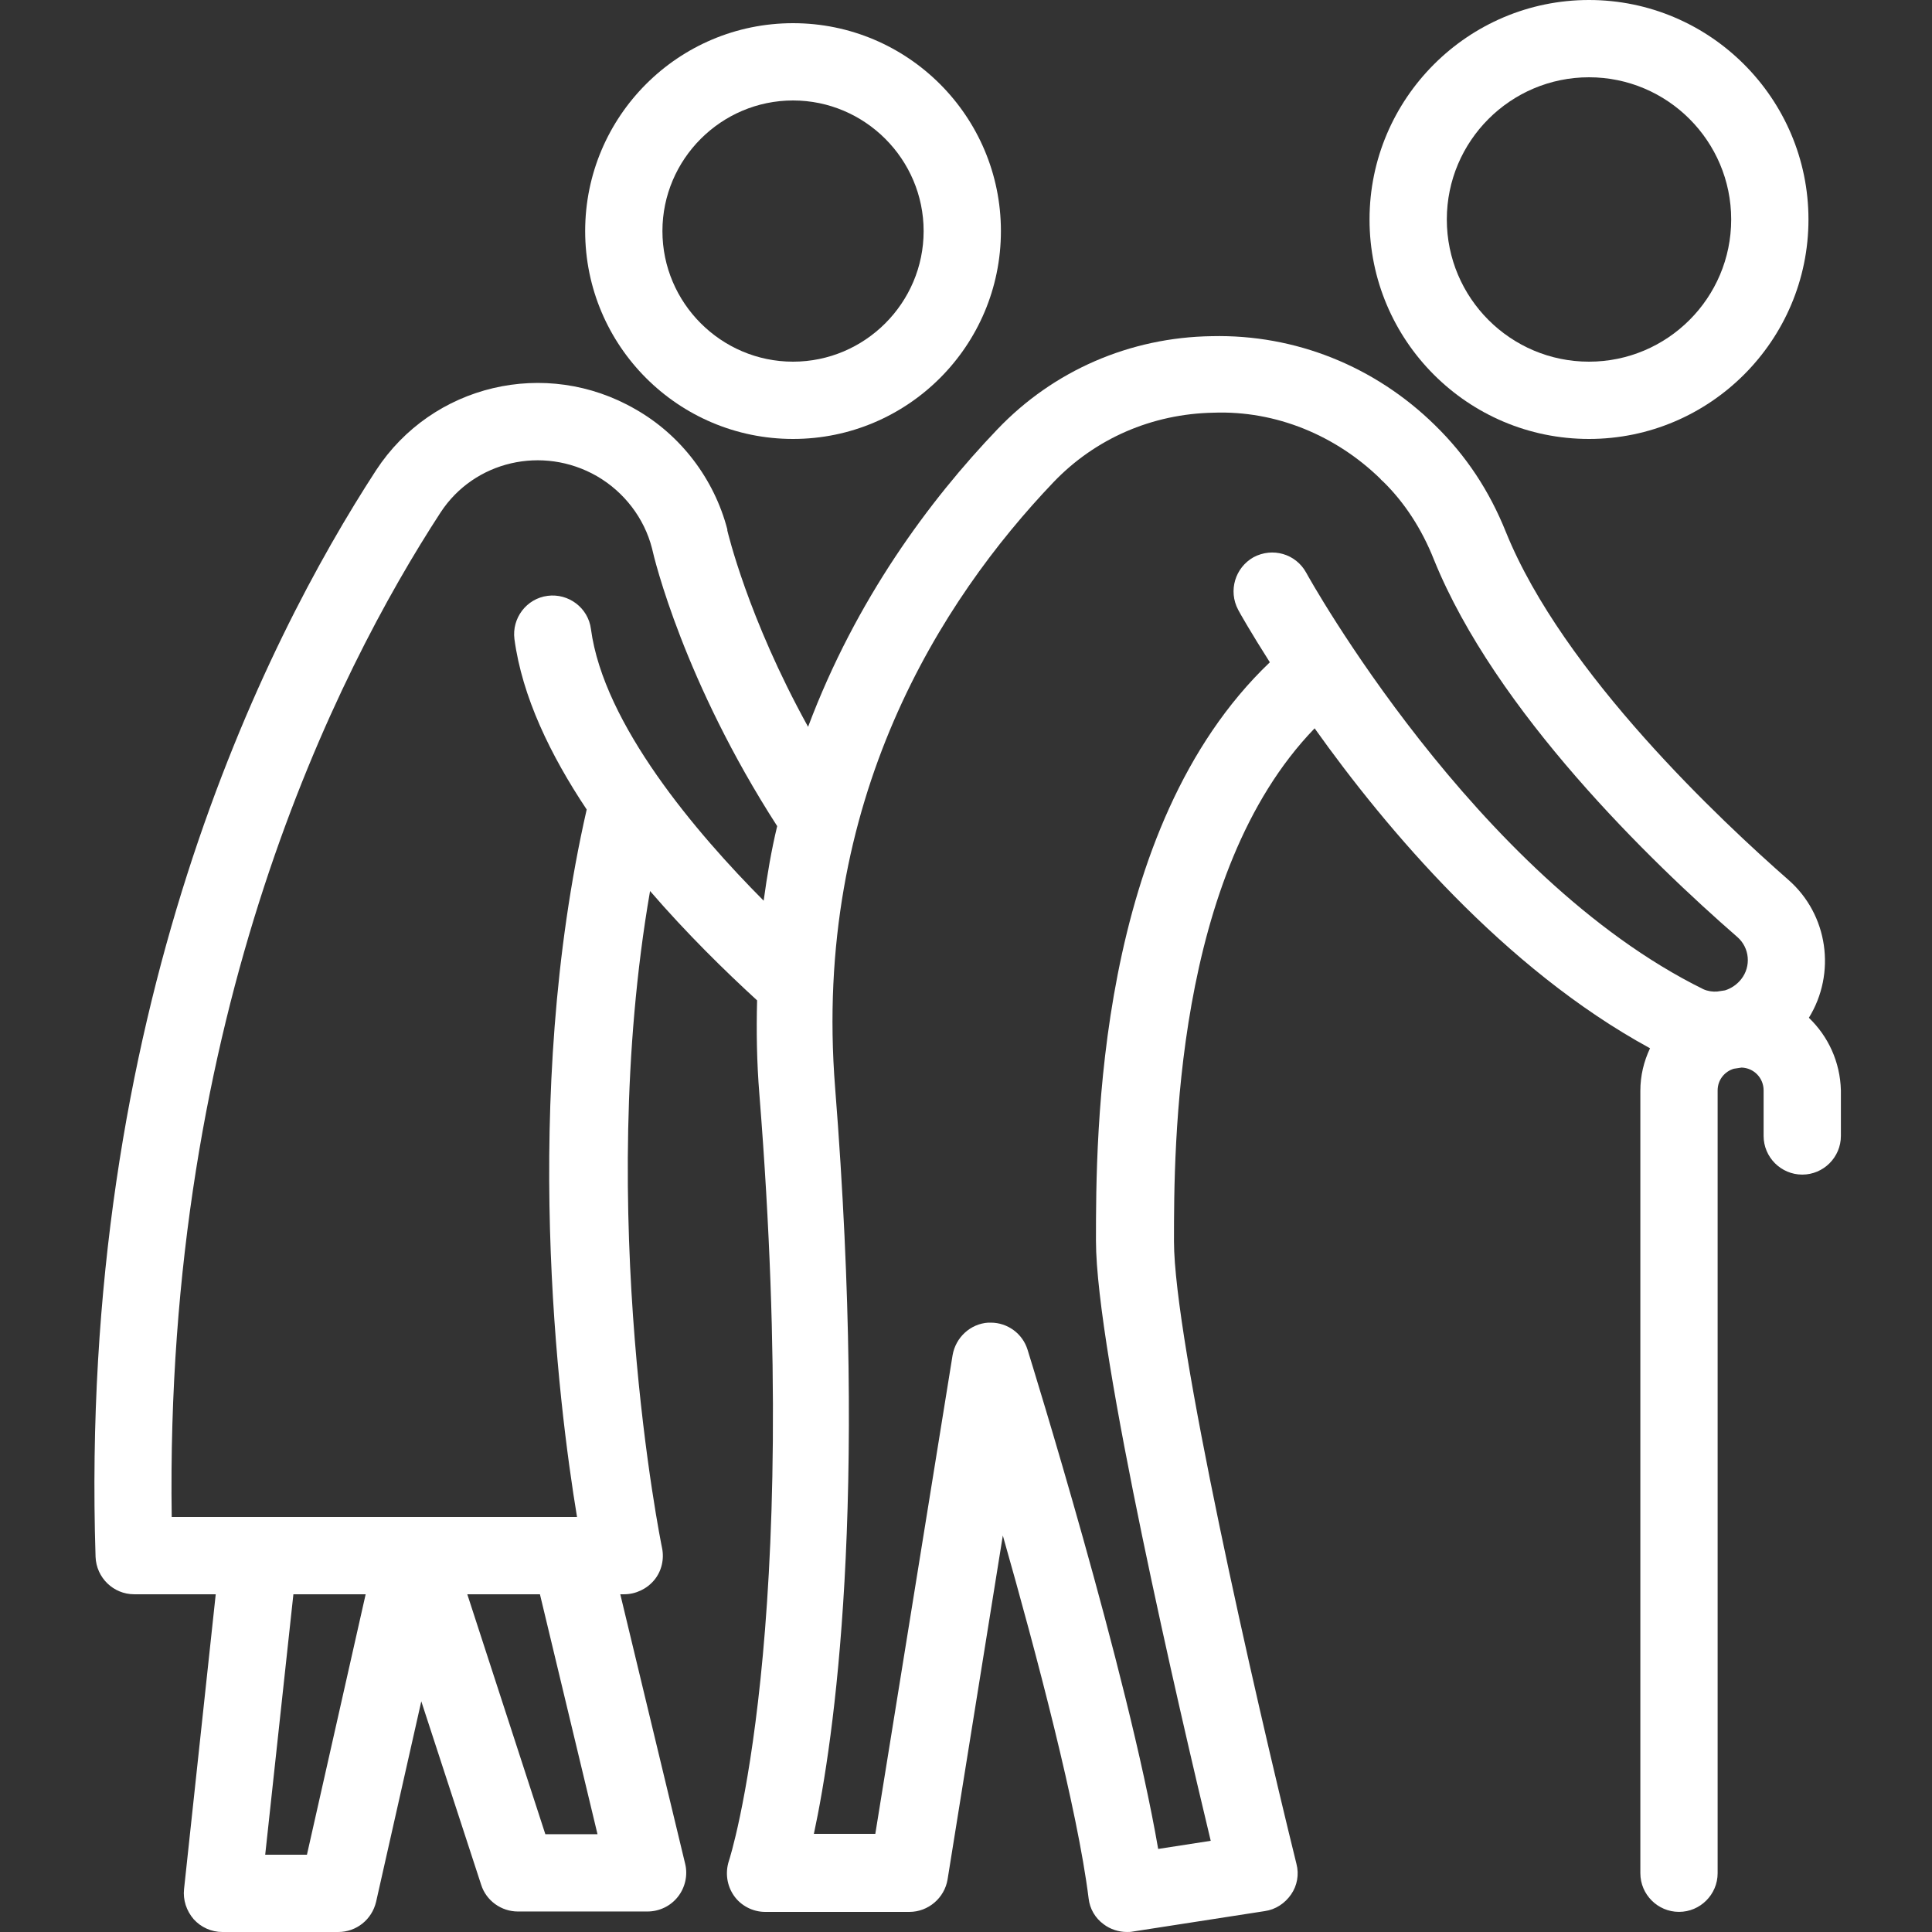
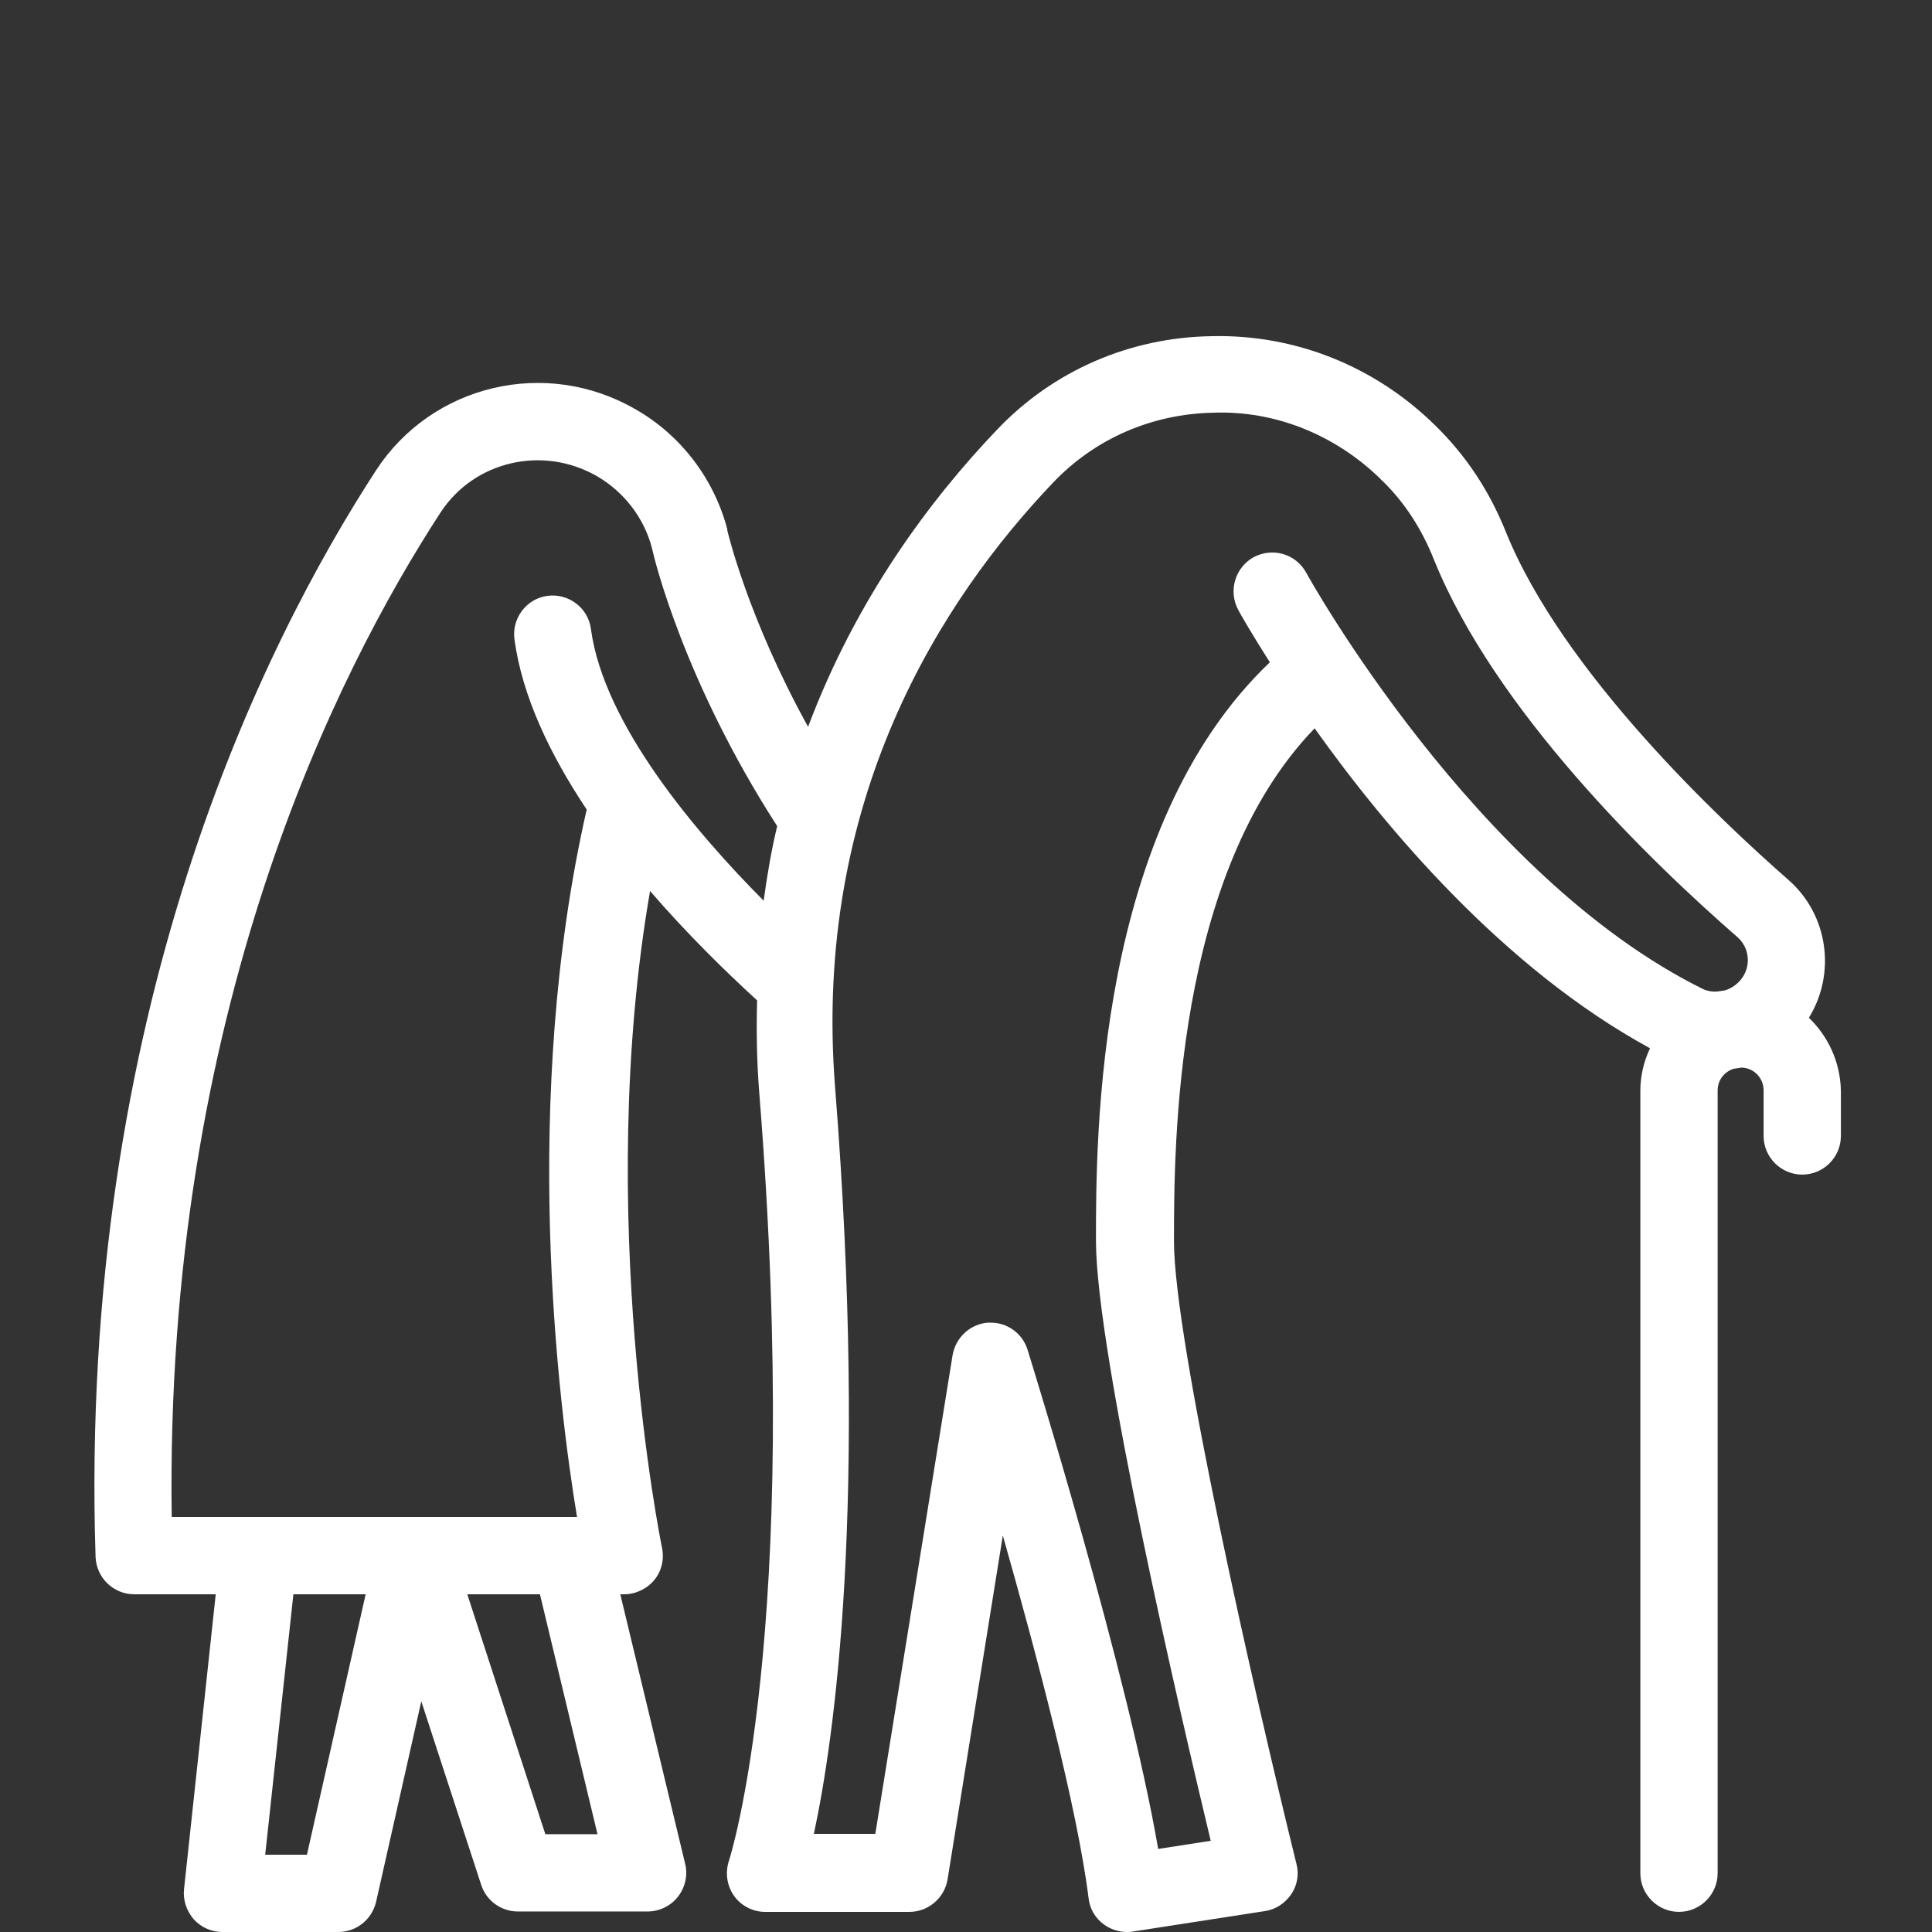
<svg xmlns="http://www.w3.org/2000/svg" version="1.1" id="Layer_1" x="0px" y="0px" width="100px" height="100px" viewBox="206 206 100 100" enable-background="new 206 206 100 100" xml:space="preserve">
  <rect x="206" y="206" width="100" height="100" fill="#333333" stroke="none" />
-   <path fill="#FFFFFF" d="M247.047,207.2c-5.939,0-10.759,4.82-10.759,10.76s4.82,10.76,10.759,10.76c5.94,0,10.76-4.82,10.76-10.76  S252.987,207.2,247.047,207.2L247.047,207.2z M247.047,224.72c-3.719,0-6.76-3.04-6.76-6.76s3.041-6.76,6.76-6.76  c3.72,0,6.76,3.04,6.76,6.76S250.767,224.72,247.047,224.72L247.047,224.72z" />
-   <path fill="#FFFFFF" d="M288.246,228.72c6.261,0,11.36-5.101,11.36-11.36s-5.1-11.36-11.36-11.36c-6.26,0-11.359,5.1-11.359,11.36  S281.966,228.72,288.246,228.72z M288.246,210c4.061,0,7.36,3.3,7.36,7.36s-3.3,7.36-7.36,7.36c-4.06,0-7.359-3.3-7.359-7.36  S284.187,210,288.246,210z" />
  <path fill="#FFFFFF" d="M299.627,258.68c1.419-2.3,1-5.339-1.061-7.14c-3.399-2.98-11.66-10.68-14.62-18  c-0.859-2.14-2.06-3.96-3.68-5.54c-3.101-3.04-7.22-4.7-11.54-4.6c-4.24,0.06-8.2,1.78-11.1,4.82c-3.52,3.68-7.32,8.8-9.8,15.4  c-3.14-5.681-4.16-10.1-4.18-10.16v-0.02c0-0.02,0-0.02,0-0.04c-0.68-2.6-2.4-4.88-4.76-6.22c-4.64-2.68-10.52-1.28-13.42,3.16  c-5.8,8.919-15.42,28.08-14.52,56.239c0.04,1.081,0.92,1.94,2,1.94h4.22l-1.64,15.26c-0.06,0.561,0.12,1.12,0.5,1.561  c0.38,0.42,0.92,0.66,1.48,0.66h6c0.94,0,1.74-0.64,1.96-1.56l2.34-10.38l3.1,9.499c0.26,0.82,1.04,1.38,1.9,1.38h6.7  c0.62,0,1.2-0.279,1.58-0.76s0.52-1.12,0.38-1.7l-3.36-13.96h0.201c0.6,0,1.18-0.279,1.56-0.739c0.38-0.46,0.52-1.081,0.4-1.661  c-0.04-0.179-3.52-17.279-0.62-34c1.9,2.2,3.88,4.14,5.54,5.66c-0.04,1.581-0.02,3.181,0.12,4.881  c2.22,27.859-1.54,39.56-1.58,39.659c-0.2,0.62-0.101,1.28,0.26,1.8c0.36,0.521,0.98,0.841,1.62,0.841h7.46  c0.98,0,1.82-0.721,1.979-1.68l2.86-17.801c1.74,6.12,3.86,14.12,4.44,18.78c0.061,0.54,0.34,1.02,0.779,1.34  c0.34,0.26,0.781,0.4,1.201,0.4c0.1,0,0.199,0,0.299-0.021l6.84-1.06c0.561-0.08,1.04-0.4,1.36-0.86s0.421-1.04,0.28-1.58  c-2.2-8.92-6.34-27.12-6.34-32.22c0-4.859,0-19.04,7.28-26.56c3.699,5.199,9.8,12.44,17.36,16.56  c-0.321,0.681-0.501,1.42-0.501,2.199v40.501c0,1.1,0.9,2,2,2c1.101,0,2-0.9,2-2v-40.52c0-0.541,0.36-0.98,0.841-1.121  c0.139-0.02,0.279-0.039,0.399-0.06c0.641,0.021,1.14,0.54,1.14,1.181v2.359c0,1.1,0.9,2,2.001,2c1.1,0,1.999-0.9,1.999-2v-2.359  C301.246,260.96,300.627,259.64,299.627,258.68L299.627,258.68z M221.887,302h-2.16l1.459-13.48h3.74L221.887,302z M236.927,300.939  h-2.7l-4.04-12.42h3.76L236.927,300.939z M236.587,238.56c-0.14-1.1-1.16-1.86-2.24-1.72c-1.1,0.14-1.86,1.16-1.72,2.24  c0.4,2.98,1.86,6,3.74,8.82c-3.42,15-1.48,30.72-0.5,36.62h-20.979c-0.38-26.02,8.5-43.679,13.919-52c1.74-2.66,5.28-3.48,8.08-1.88  c1.42,0.82,2.46,2.18,2.86,3.74c0.12,0.56,1.66,6.9,6.48,14.38c-0.3,1.24-0.52,2.54-0.7,3.86  C242.047,249.12,237.247,243.5,236.587,238.56z M273.608,235.64c-0.541-0.98-1.74-1.32-2.722-0.8c-0.959,0.54-1.319,1.74-0.8,2.72  c0.081,0.16,0.661,1.18,1.641,2.72c-9,8.58-9,24.52-9,29.94c0,5.78,4.399,24.641,5.94,31.06l-2.72,0.421  c-1.58-9.181-6.541-25.12-6.761-25.841c-0.26-0.84-1.04-1.4-1.899-1.4c-0.04,0-0.101,0-0.141,0c-0.919,0.061-1.68,0.762-1.84,1.682  l-4,24.779h-3.18c1.06-4.94,2.8-17.061,1.1-38.62c-1.18-14.9,5.5-25.26,11.3-31.34c2.16-2.26,5.101-3.54,8.28-3.6  c3.239-0.12,6.34,1.18,8.64,3.42c0,0.02,0.161,0.16,0.161,0.16c1.079,1.06,1.979,2.42,2.619,4.04c3.181,7.84,11.199,15.6,15.7,19.52  c0.64,0.56,0.72,1.521,0.199,2.18c-0.22,0.28-0.52,0.48-0.839,0.58c-0.141,0.021-0.261,0.04-0.4,0.06  c-0.24,0.021-0.5-0.02-0.721-0.12C282.347,251.38,273.687,235.8,273.608,235.64L273.608,235.64z" />
</svg>